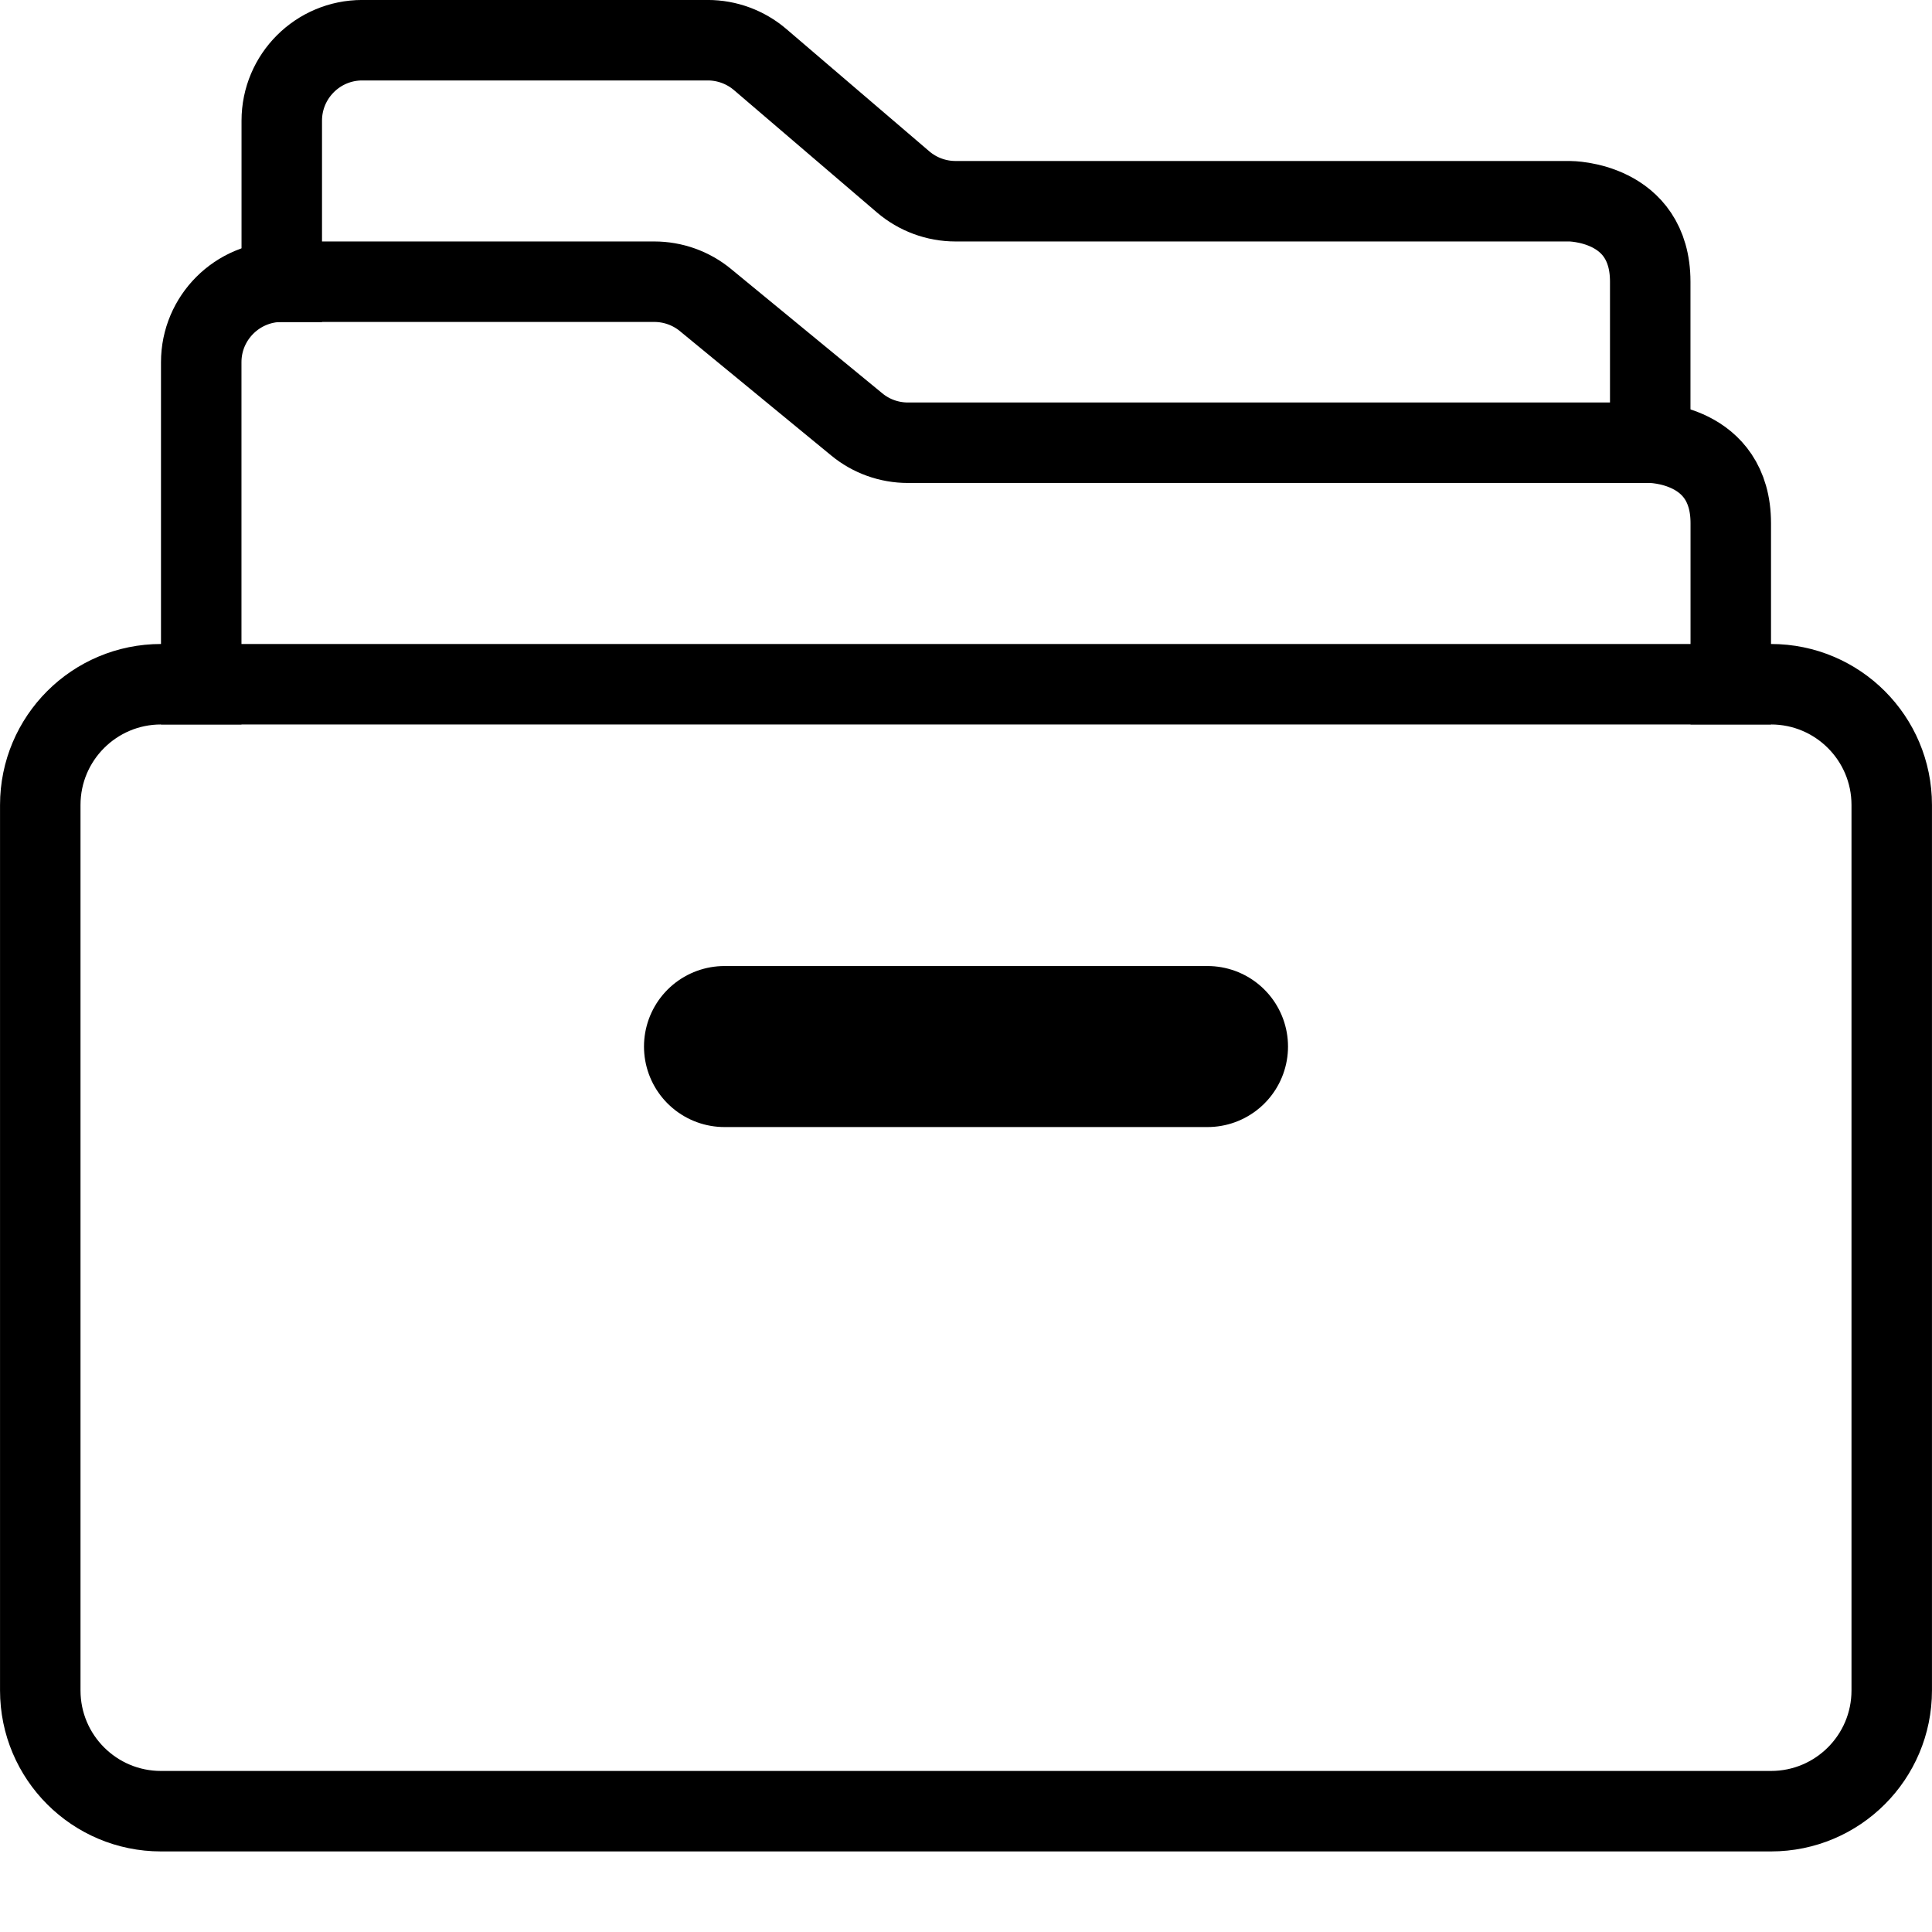
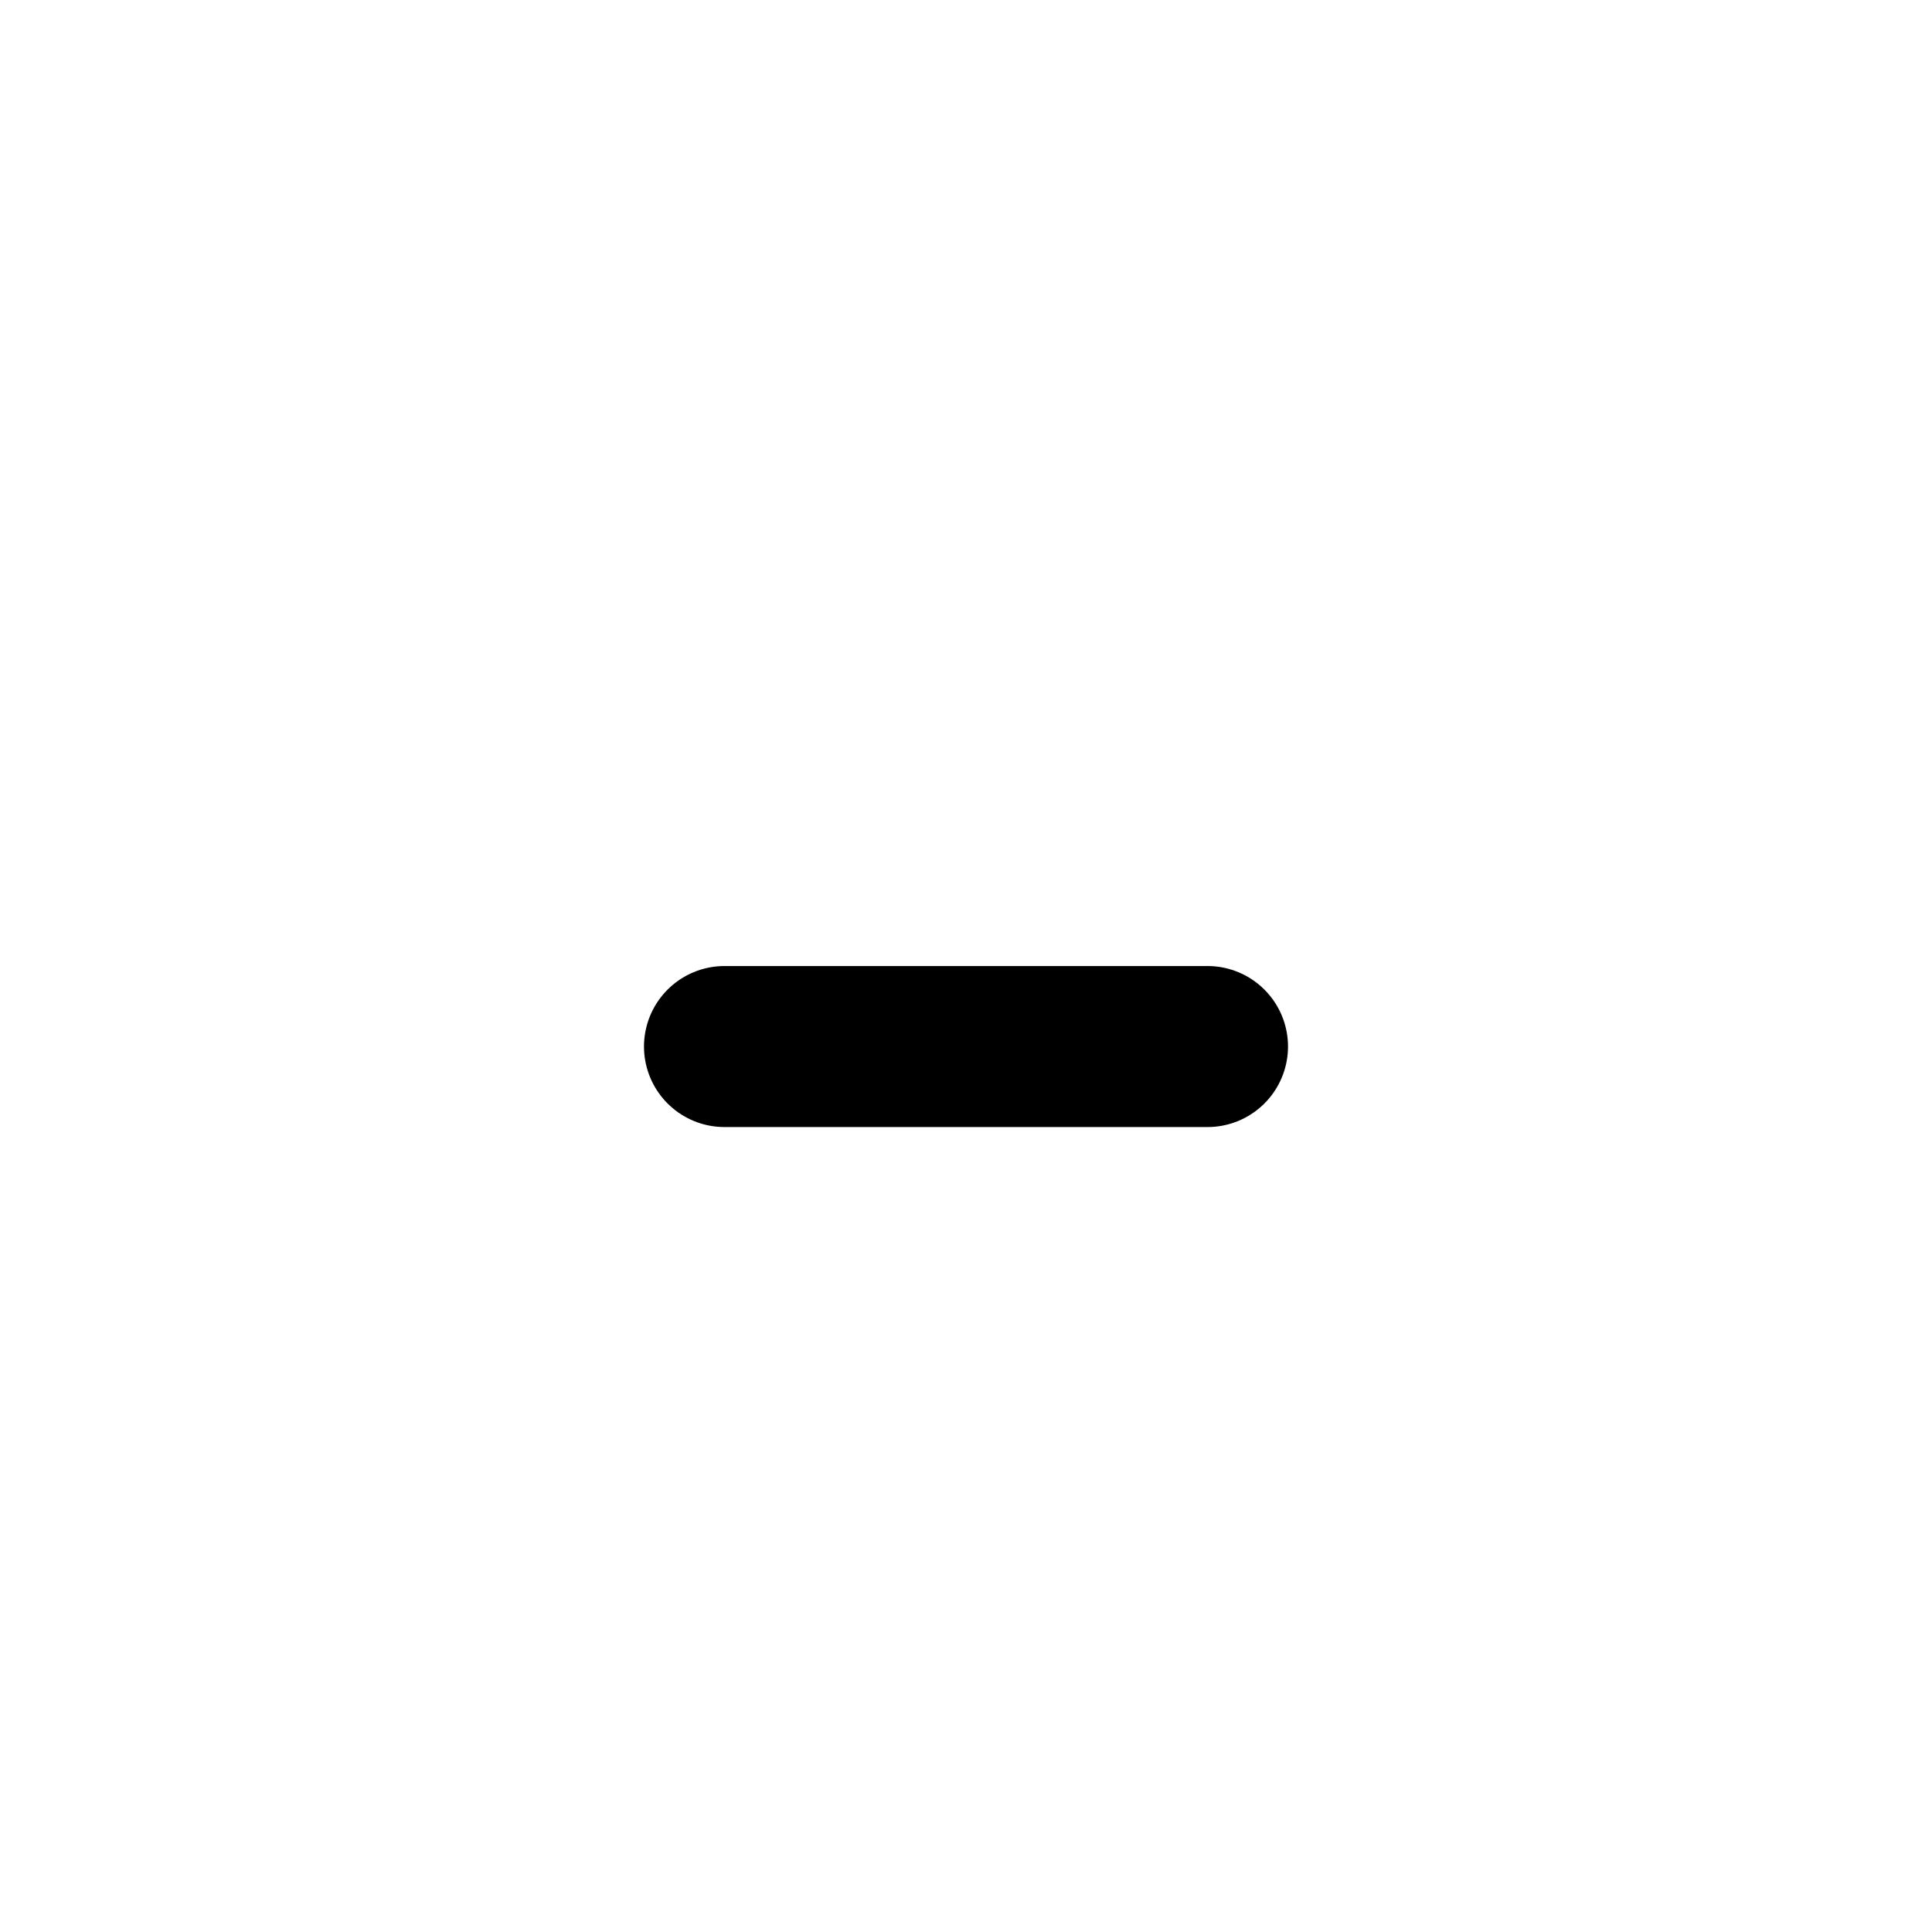
<svg xmlns="http://www.w3.org/2000/svg" width="32" height="32" viewBox="0 0 32 32" fill="none">
-   <path d="M4.667 5.333L4.667 1.999C4.667 1.263 5.264 0.666 6 0.666C7.967 0.666 9.671 0.666 11.723 0.666C12.041 0.666 12.349 0.78 12.59 0.986L14.959 3.013C15.2 3.219 15.508 3.333 15.826 3.333L26 3.333C26 3.333 27.333 3.333 27.333 4.666V7.999" stroke="black" stroke-width="1.333" stroke-miterlimit="10" />
-   <path d="M3.333 11.999L3.333 5.999C3.333 5.263 3.931 4.666 4.667 4.666C6.789 4.666 8.631 4.666 10.837 4.666C11.146 4.666 11.446 4.773 11.684 4.969L14.19 7.029C14.428 7.226 14.728 7.333 15.037 7.333L27.334 7.333C27.334 7.333 28.667 7.333 28.667 8.666V11.999" stroke="black" stroke-width="1.333" />
-   <path d="M2.667 11.333H29.333C30.438 11.333 31.333 12.228 31.333 13.333V27.999C31.333 29.104 30.438 29.999 29.333 29.999H2.667C1.562 29.999 0.667 29.104 0.667 27.999V13.333C0.667 12.228 1.562 11.333 2.667 11.333Z" stroke="black" stroke-width="1.333" />
  <path d="M12 17.334H20" stroke="black" stroke-width="2.667" stroke-linecap="round" stroke-linejoin="round" />
</svg>